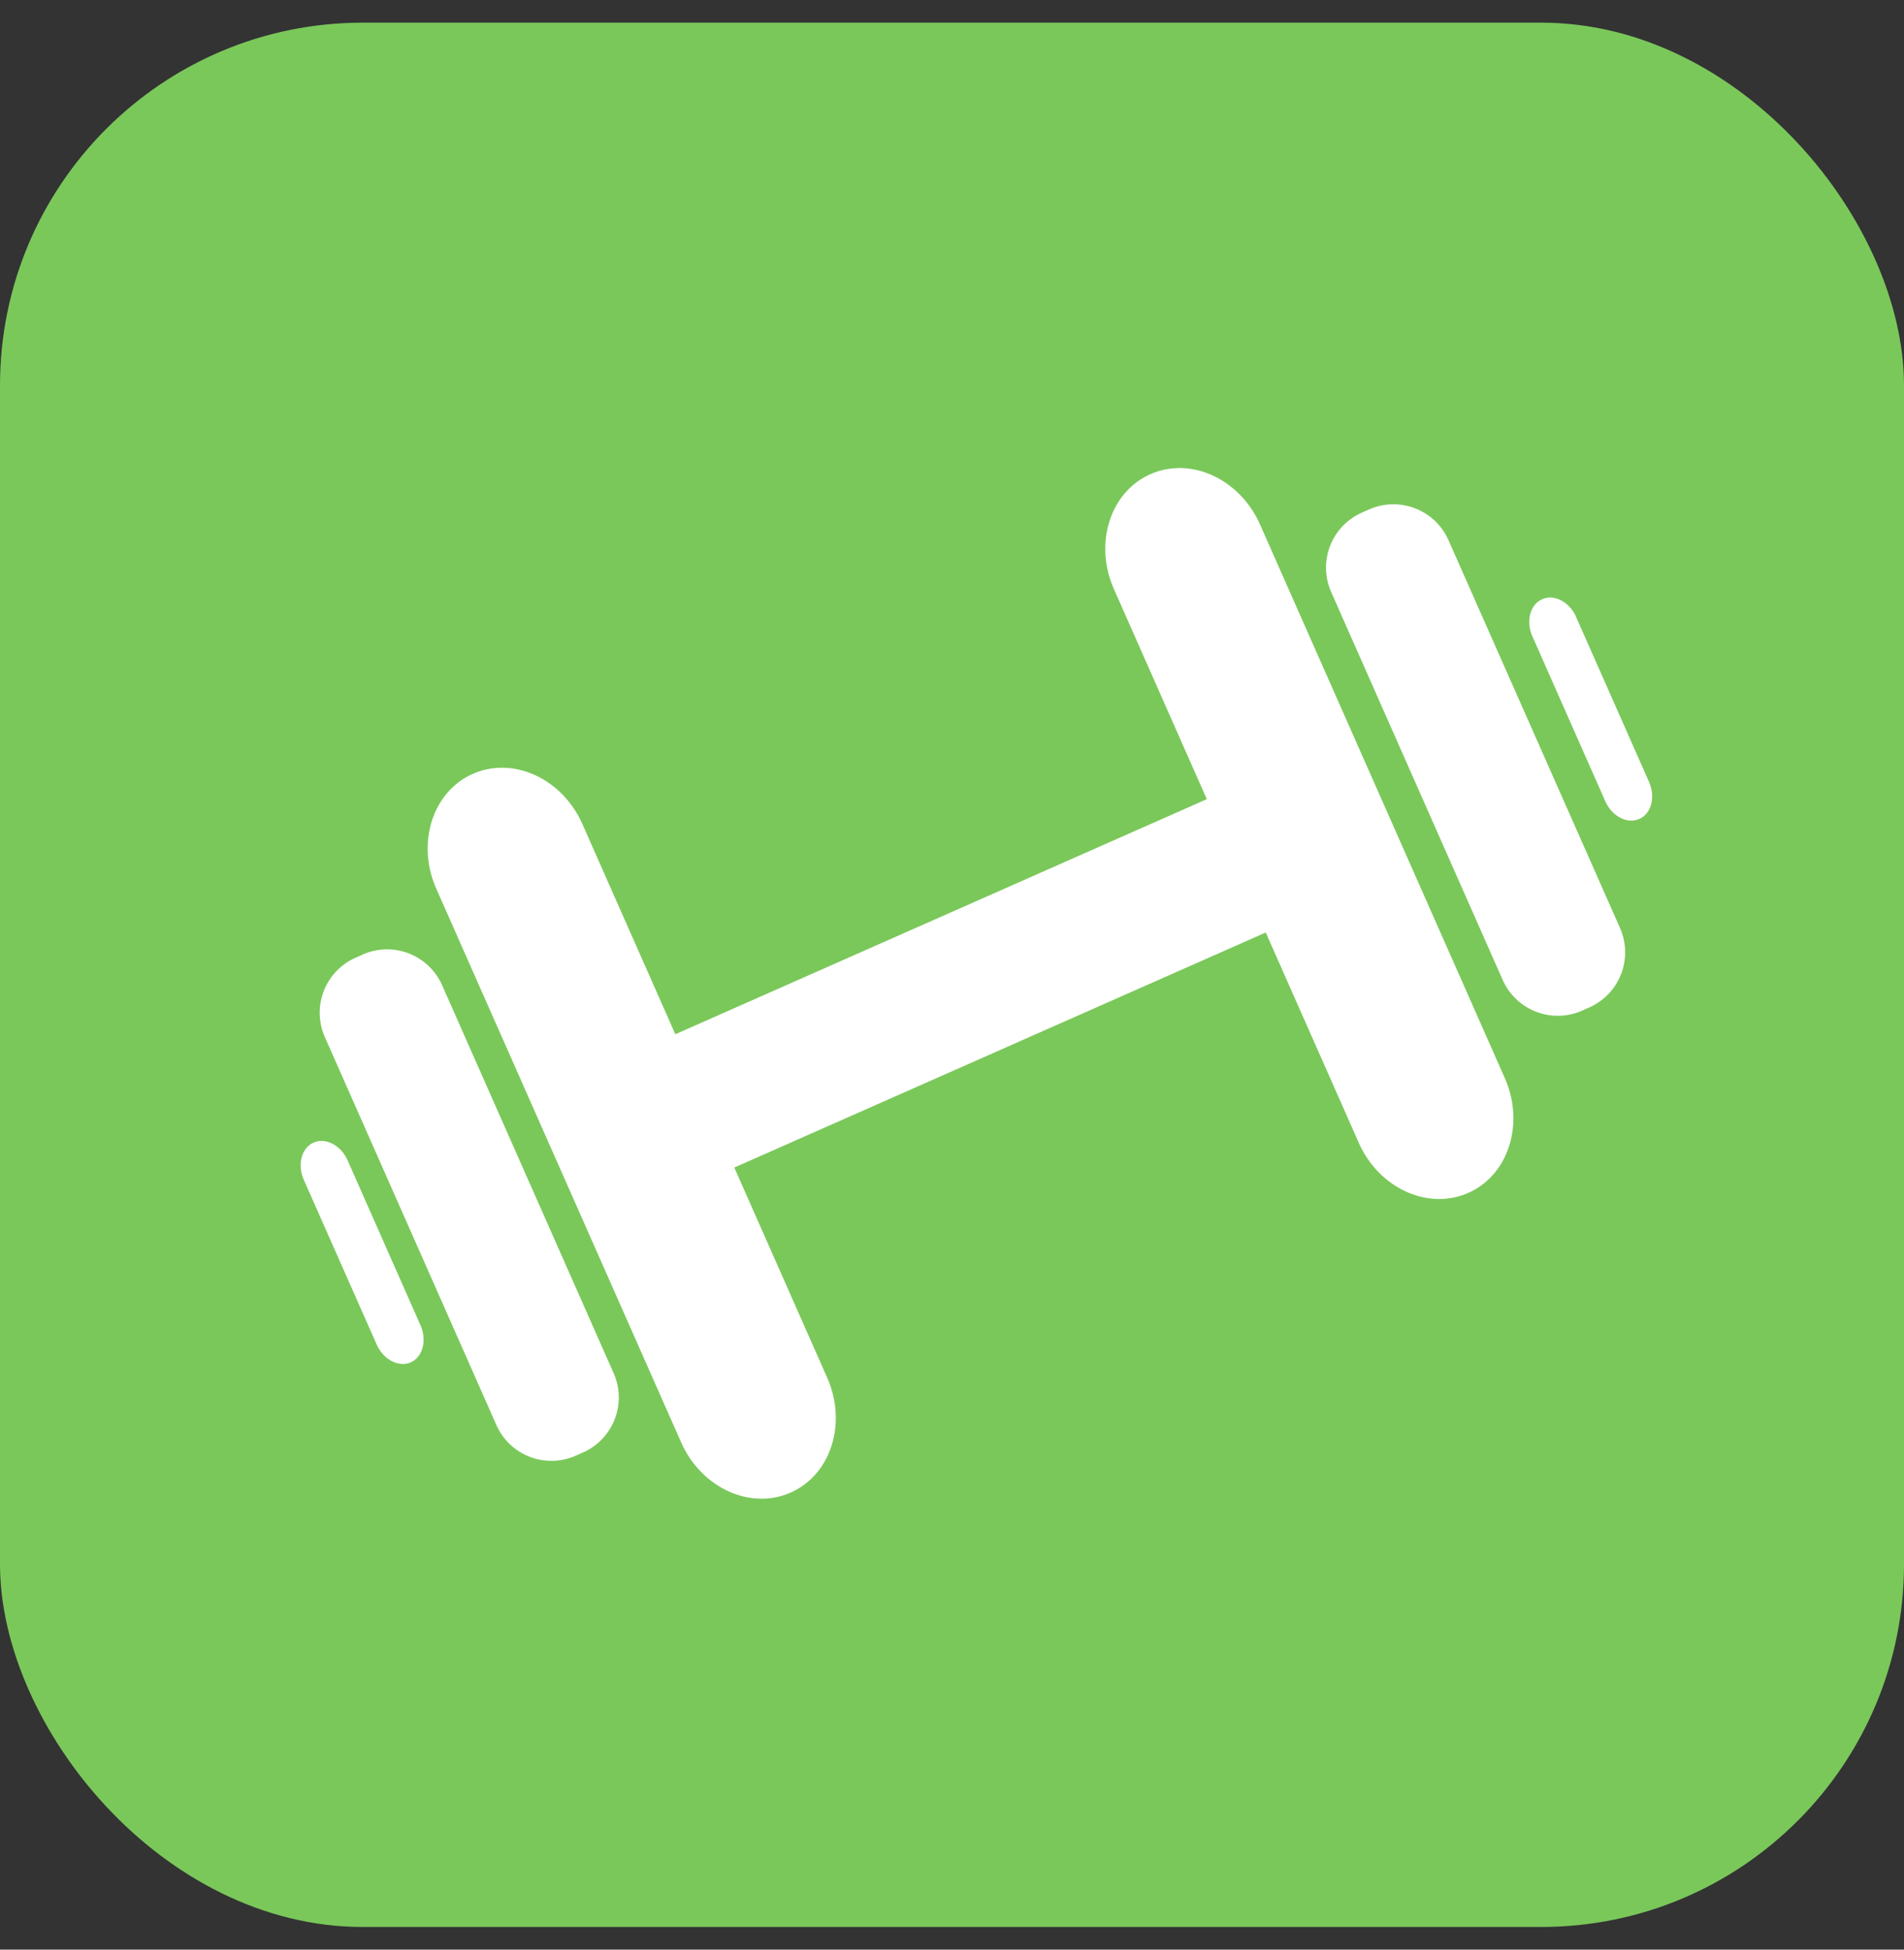
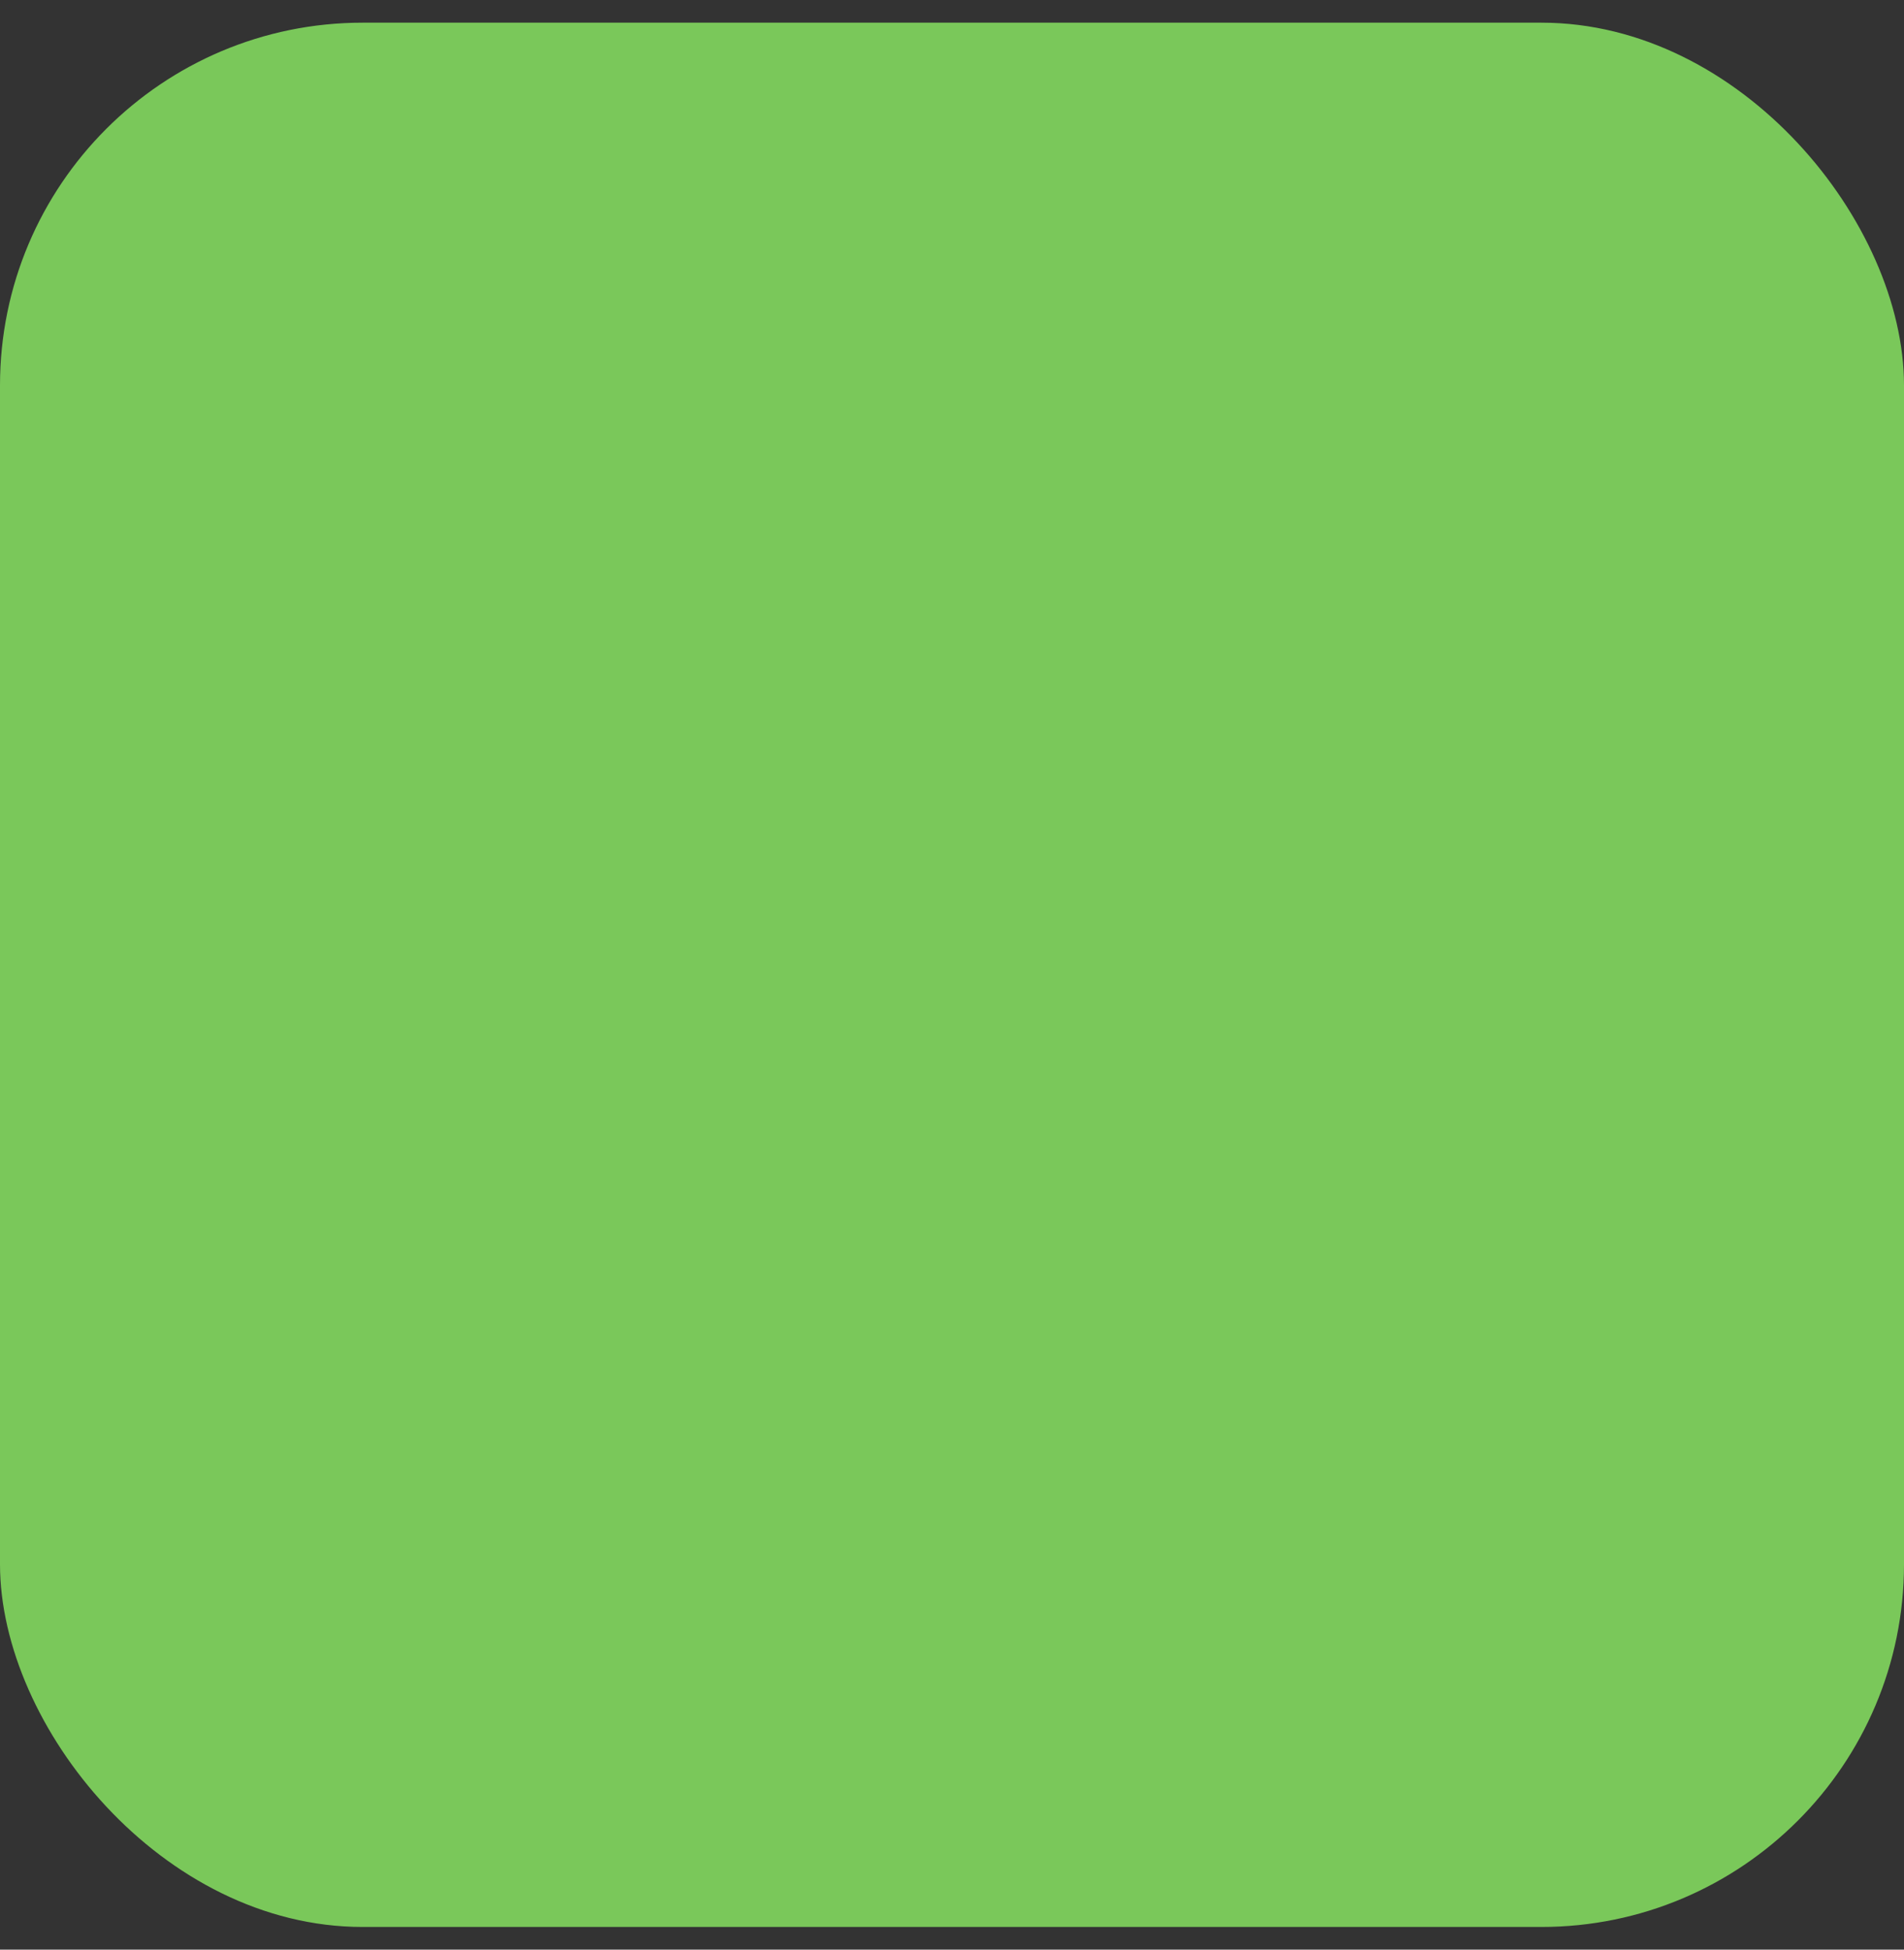
<svg xmlns="http://www.w3.org/2000/svg" width="42" height="43" fill="none">
  <rect width="100%" height="100%" fill="#333333" stroke="none" />
  <rect y=".5" width="42" height="42" rx="8" fill="#7AC85A" />
  <g clip-path="url(#clip0_17499_1773)" fill="#fff">
-     <path d="M34.018 13.217c-.267.117-.363.486-.214.821l1.605 3.63c.148.336.485.512.752.394s.362-.485.213-.82L34.77 13.61c-.148-.335-.485-.512-.751-.394zM6.917 25.2c-.267.119-.363.487-.215.823l1.606 3.628c.148.336.485.512.752.396.267-.118.362-.486.214-.821l-1.605-3.631c-.148-.335-.485-.512-.752-.394zm3.513-8.132c-.89.393-1.25 1.53-.805 2.535l5.399 12.206c.445 1.007 1.527 1.504 2.417 1.11.89-.393 1.25-1.529.805-2.535l-2.048-4.633 11.723-5.184 2.05 4.633c.444 1.006 1.527 1.503 2.417 1.11.89-.394 1.25-1.53.805-2.535l-5.398-12.207c-.446-1.006-1.527-1.503-2.417-1.11-.89.393-1.251 1.528-.806 2.535l2.049 4.633-11.724 5.185-2.049-4.634c-.445-1.006-1.527-1.503-2.417-1.109zm19.77-5.832l-.158.07a1.327 1.327 0 00-.678 1.751l3.783 8.555a1.33 1.33 0 001.753.678l.157-.07a1.33 1.33 0 00.679-1.752l-3.784-8.554a1.328 1.328 0 00-1.752-.678zM8.002 21.053l-.158.07a1.327 1.327 0 00-.678 1.751l3.783 8.554a1.328 1.328 0 001.752.678l.157-.07c.671-.296.975-1.08.678-1.75L9.753 21.73a1.327 1.327 0 00-1.751-.678z" />
+     <path d="M34.018 13.217c-.267.117-.363.486-.214.821l1.605 3.63c.148.336.485.512.752.394s.362-.485.213-.82L34.77 13.61c-.148-.335-.485-.512-.751-.394zM6.917 25.2c-.267.119-.363.487-.215.823c.148.336.485.512.752.396.267-.118.362-.486.214-.821l-1.605-3.631c-.148-.335-.485-.512-.752-.394zm3.513-8.132c-.89.393-1.25 1.53-.805 2.535l5.399 12.206c.445 1.007 1.527 1.504 2.417 1.11.89-.393 1.25-1.529.805-2.535l-2.048-4.633 11.723-5.184 2.05 4.633c.444 1.006 1.527 1.503 2.417 1.11.89-.394 1.25-1.53.805-2.535l-5.398-12.207c-.446-1.006-1.527-1.503-2.417-1.11-.89.393-1.251 1.528-.806 2.535l2.049 4.633-11.724 5.185-2.049-4.634c-.445-1.006-1.527-1.503-2.417-1.109zm19.77-5.832l-.158.07a1.327 1.327 0 00-.678 1.751l3.783 8.555a1.33 1.33 0 001.753.678l.157-.07a1.33 1.33 0 00.679-1.752l-3.784-8.554a1.328 1.328 0 00-1.752-.678zM8.002 21.053l-.158.07a1.327 1.327 0 00-.678 1.751l3.783 8.554a1.328 1.328 0 001.752.678l.157-.07c.671-.296.975-1.08.678-1.75L9.753 21.73a1.327 1.327 0 00-1.751-.678z" />
  </g>
  <defs>
    <clipPath id="clip0_17499_1773">
-       <path fill="#fff" transform="rotate(-23.856 49.13 .488)" d="M0 0h30.688v17.332H0z" />
-     </clipPath>
+       </clipPath>
  </defs>
</svg>